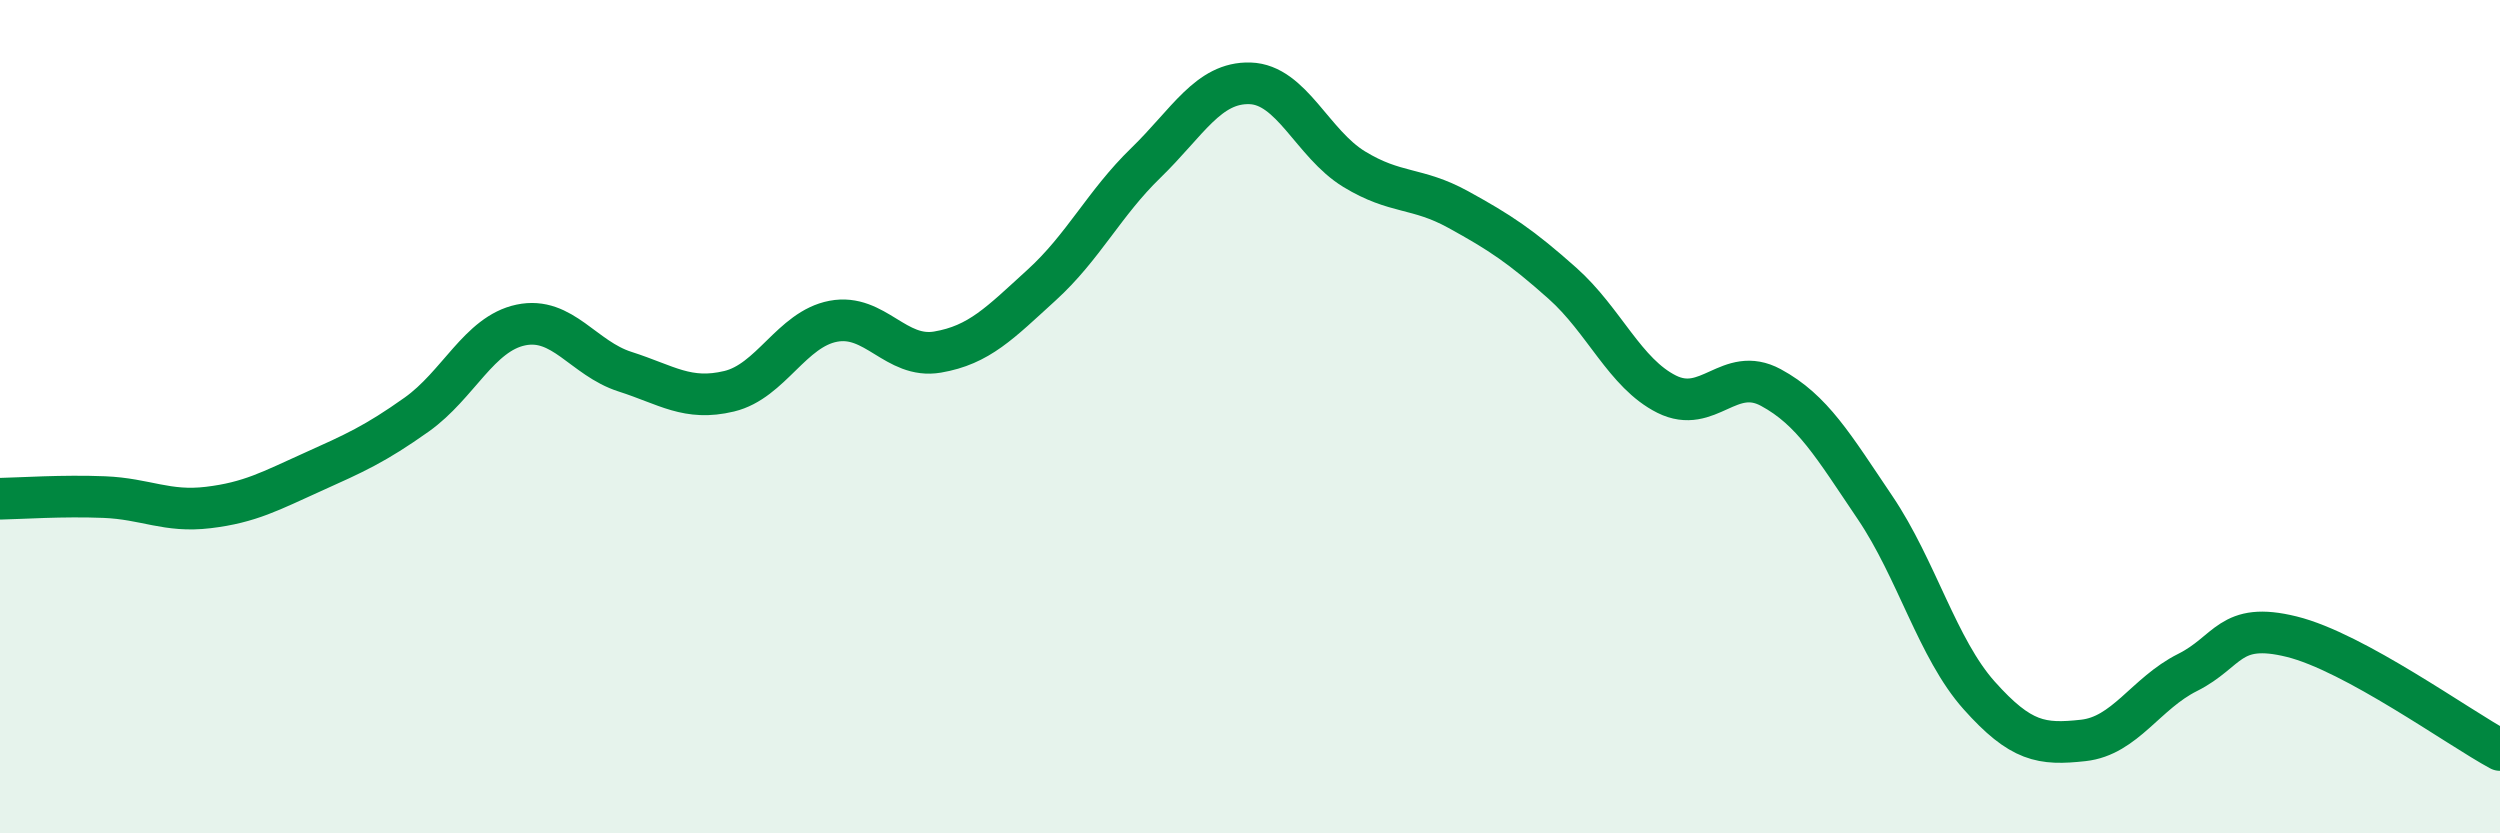
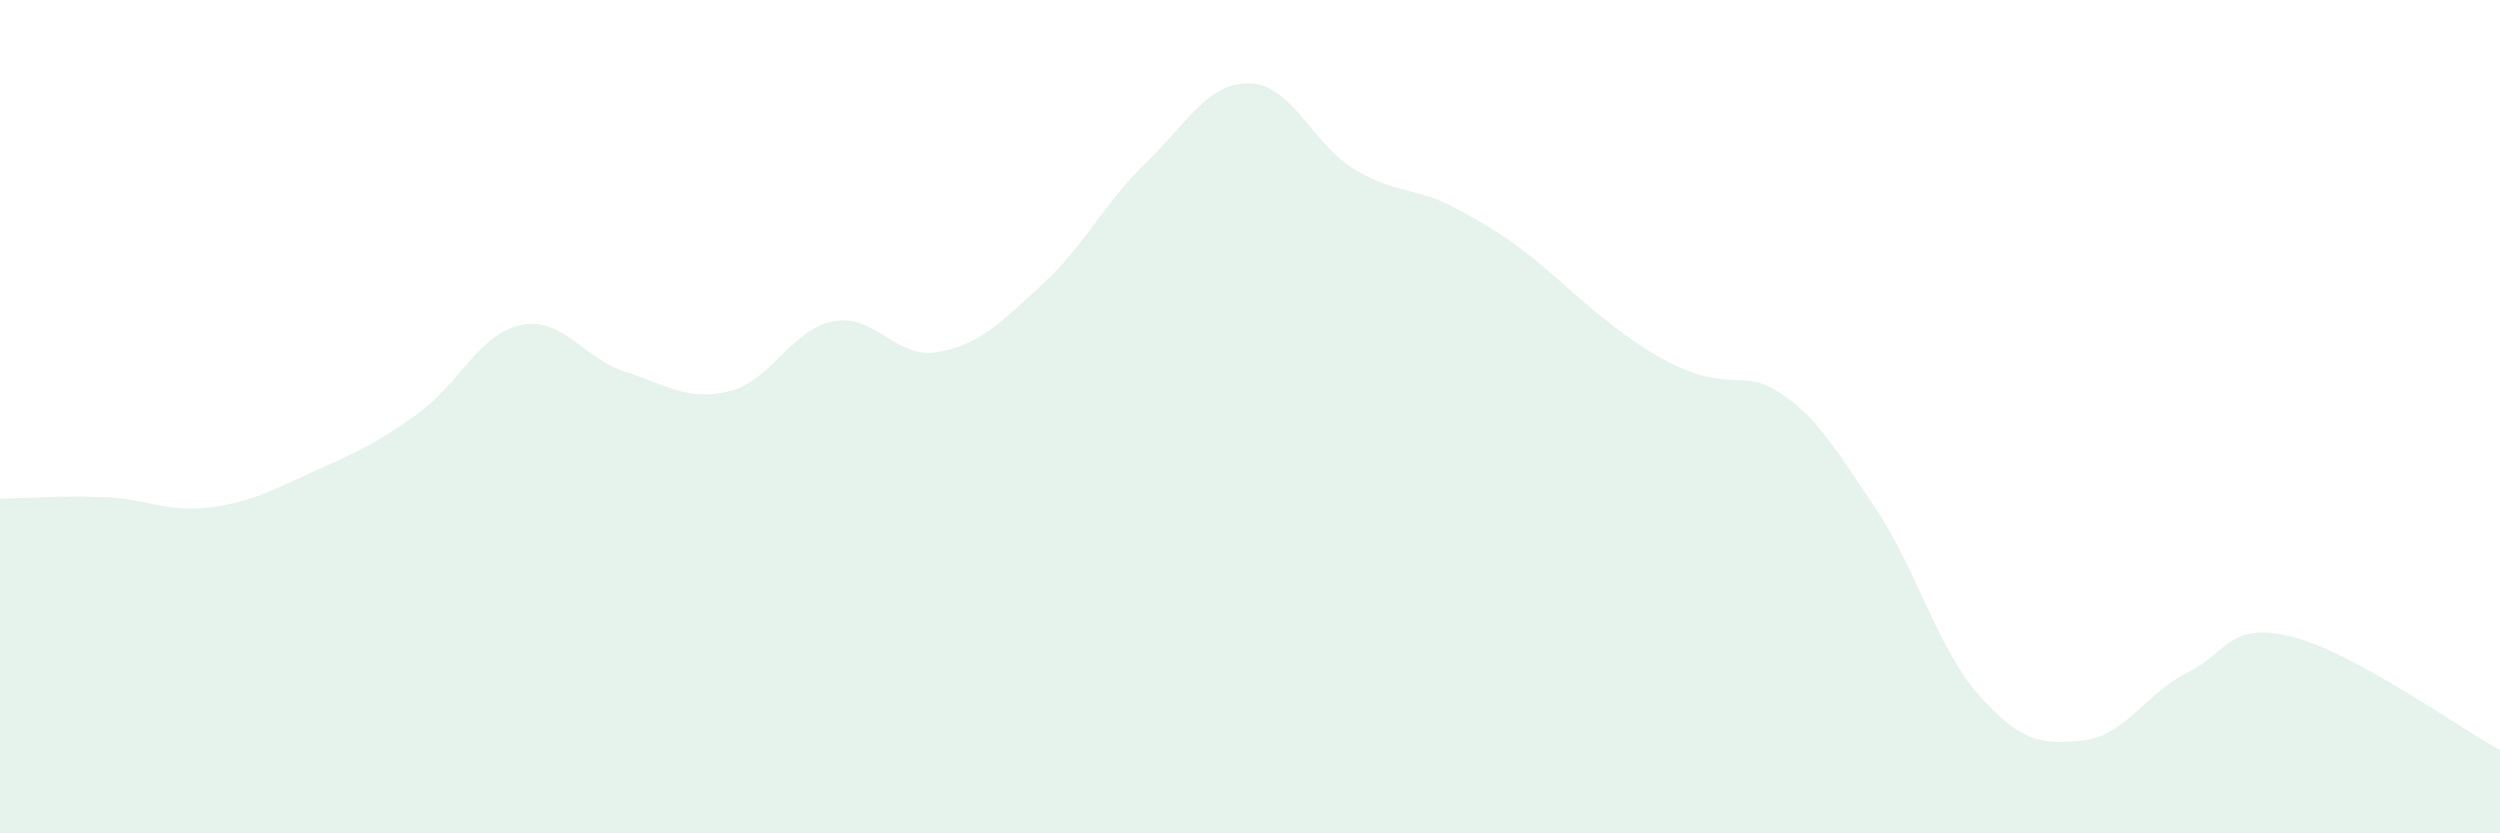
<svg xmlns="http://www.w3.org/2000/svg" width="60" height="20" viewBox="0 0 60 20">
-   <path d="M 0,11.97 C 0.5,11.96 1.5,11.89 2.5,11.93 C 3.5,11.97 4,12.3 5,12.18 C 6,12.06 6.5,11.78 7.5,11.33 C 8.5,10.88 9,10.66 10,9.95 C 11,9.24 11.5,8.01 12.5,7.8 C 13.5,7.59 14,8.6 15,8.92 C 16,9.24 16.5,9.63 17.5,9.39 C 18.5,9.15 19,7.9 20,7.71 C 21,7.52 21.5,8.62 22.5,8.45 C 23.5,8.28 24,7.75 25,6.84 C 26,5.93 26.5,4.88 27.5,3.91 C 28.5,2.94 29,1.97 30,2 C 31,2.03 31.5,3.45 32.5,4.06 C 33.5,4.67 34,4.48 35,5.03 C 36,5.58 36.5,5.91 37.5,6.8 C 38.5,7.69 39,8.96 40,9.46 C 41,9.96 41.5,8.76 42.5,9.3 C 43.5,9.84 44,10.7 45,12.18 C 46,13.66 46.5,15.57 47.5,16.69 C 48.5,17.81 49,17.88 50,17.77 C 51,17.66 51.5,16.64 52.5,16.14 C 53.5,15.64 53.5,14.91 55,15.28 C 56.5,15.65 59,17.46 60,18L60 20L0 20Z" fill="#008740" opacity="0.1" stroke-linecap="round" stroke-linejoin="round" />
-   <path d="M 0,11.97 C 0.5,11.96 1.5,11.89 2.5,11.93 C 3.5,11.97 4,12.3 5,12.18 C 6,12.06 6.5,11.78 7.5,11.33 C 8.5,10.88 9,10.66 10,9.95 C 11,9.24 11.5,8.01 12.5,7.8 C 13.5,7.59 14,8.6 15,8.92 C 16,9.24 16.5,9.63 17.5,9.39 C 18.5,9.15 19,7.9 20,7.71 C 21,7.52 21.5,8.62 22.5,8.45 C 23.5,8.28 24,7.75 25,6.84 C 26,5.93 26.5,4.88 27.5,3.91 C 28.5,2.94 29,1.97 30,2 C 31,2.03 31.5,3.45 32.5,4.06 C 33.5,4.67 34,4.48 35,5.03 C 36,5.58 36.5,5.91 37.5,6.8 C 38.5,7.69 39,8.96 40,9.46 C 41,9.96 41.5,8.76 42.5,9.3 C 43.5,9.84 44,10.7 45,12.18 C 46,13.66 46.5,15.57 47.5,16.69 C 48.5,17.81 49,17.88 50,17.77 C 51,17.66 51.5,16.64 52.5,16.14 C 53.5,15.64 53.5,14.91 55,15.28 C 56.5,15.65 59,17.46 60,18" stroke="#008740" stroke-width="1" fill="none" stroke-linecap="round" stroke-linejoin="round" />
+   <path d="M 0,11.97 C 0.5,11.96 1.5,11.89 2.5,11.93 C 3.5,11.97 4,12.3 5,12.18 C 6,12.06 6.5,11.78 7.5,11.33 C 8.5,10.88 9,10.66 10,9.95 C 11,9.24 11.5,8.01 12.5,7.8 C 13.5,7.59 14,8.6 15,8.92 C 16,9.24 16.5,9.63 17.5,9.39 C 18.5,9.15 19,7.9 20,7.71 C 21,7.52 21.5,8.62 22.5,8.45 C 23.5,8.28 24,7.75 25,6.84 C 26,5.93 26.5,4.88 27.5,3.91 C 28.5,2.94 29,1.97 30,2 C 31,2.03 31.5,3.45 32.5,4.06 C 33.5,4.67 34,4.48 35,5.03 C 36,5.58 36.5,5.91 37.5,6.8 C 41,9.96 41.5,8.76 42.5,9.3 C 43.5,9.84 44,10.7 45,12.18 C 46,13.66 46.5,15.57 47.5,16.69 C 48.5,17.81 49,17.88 50,17.77 C 51,17.66 51.5,16.64 52.5,16.14 C 53.5,15.64 53.5,14.91 55,15.28 C 56.5,15.65 59,17.46 60,18L60 20L0 20Z" fill="#008740" opacity="0.1" stroke-linecap="round" stroke-linejoin="round" />
</svg>